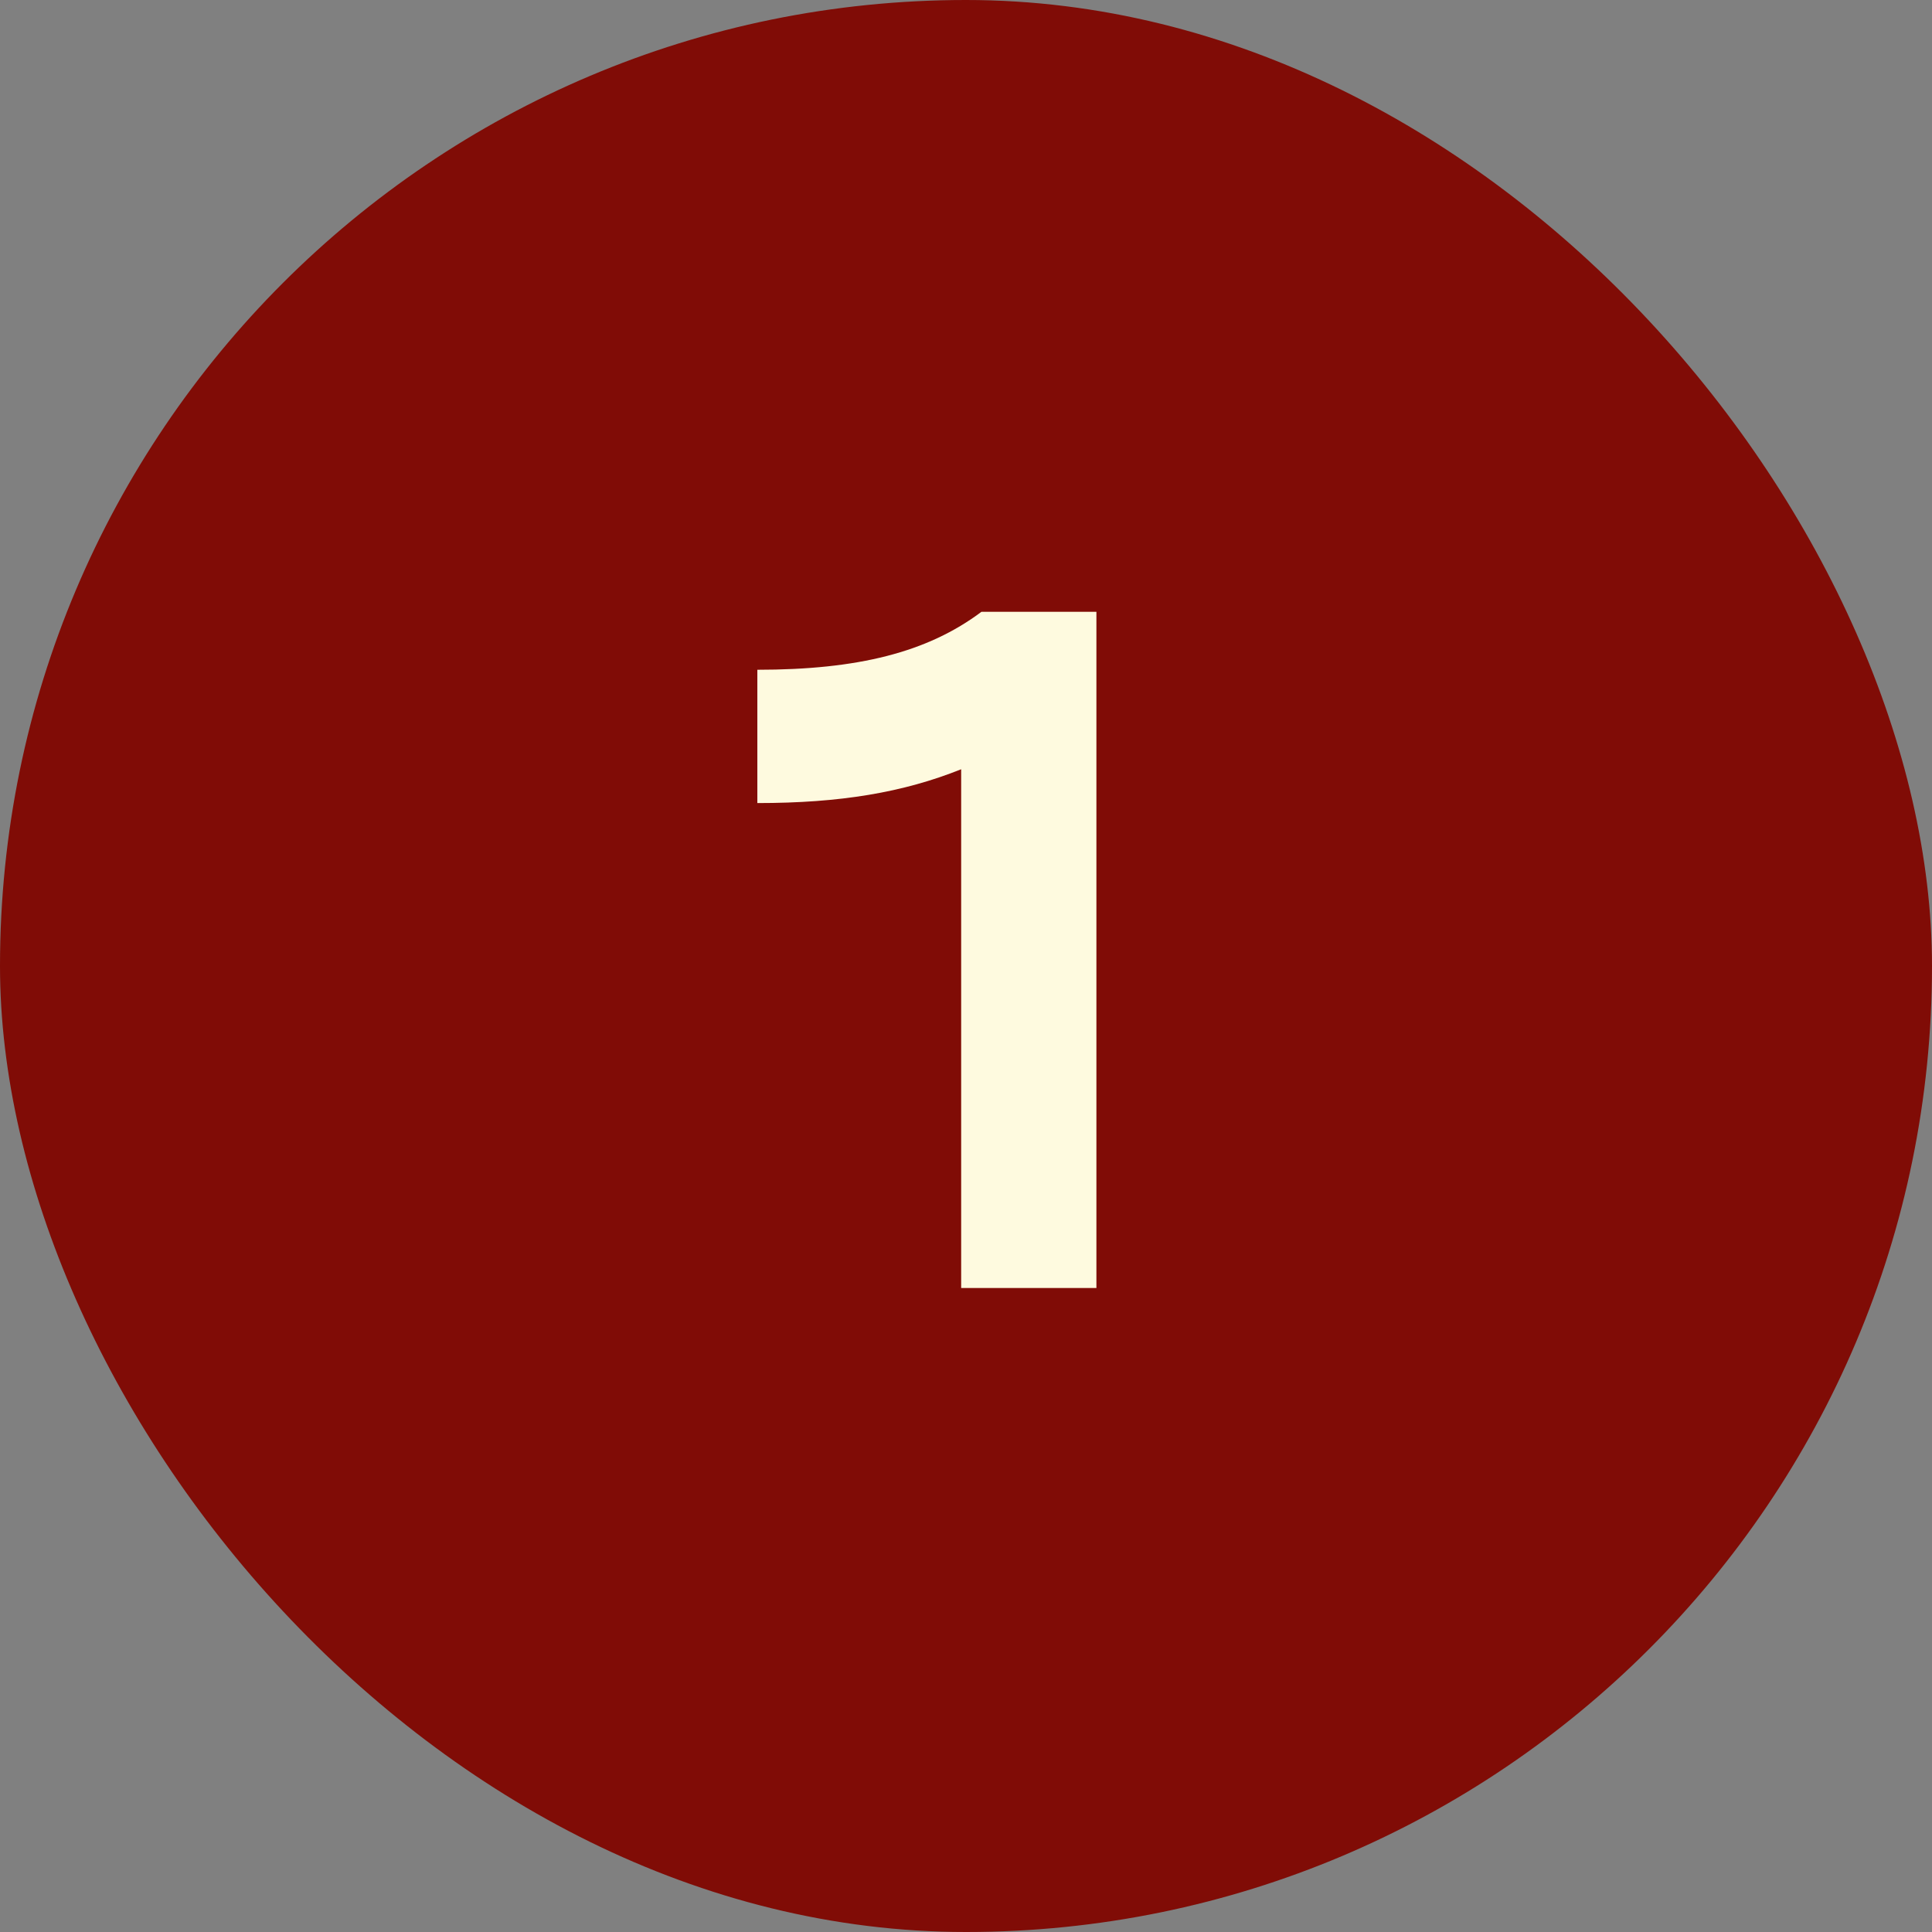
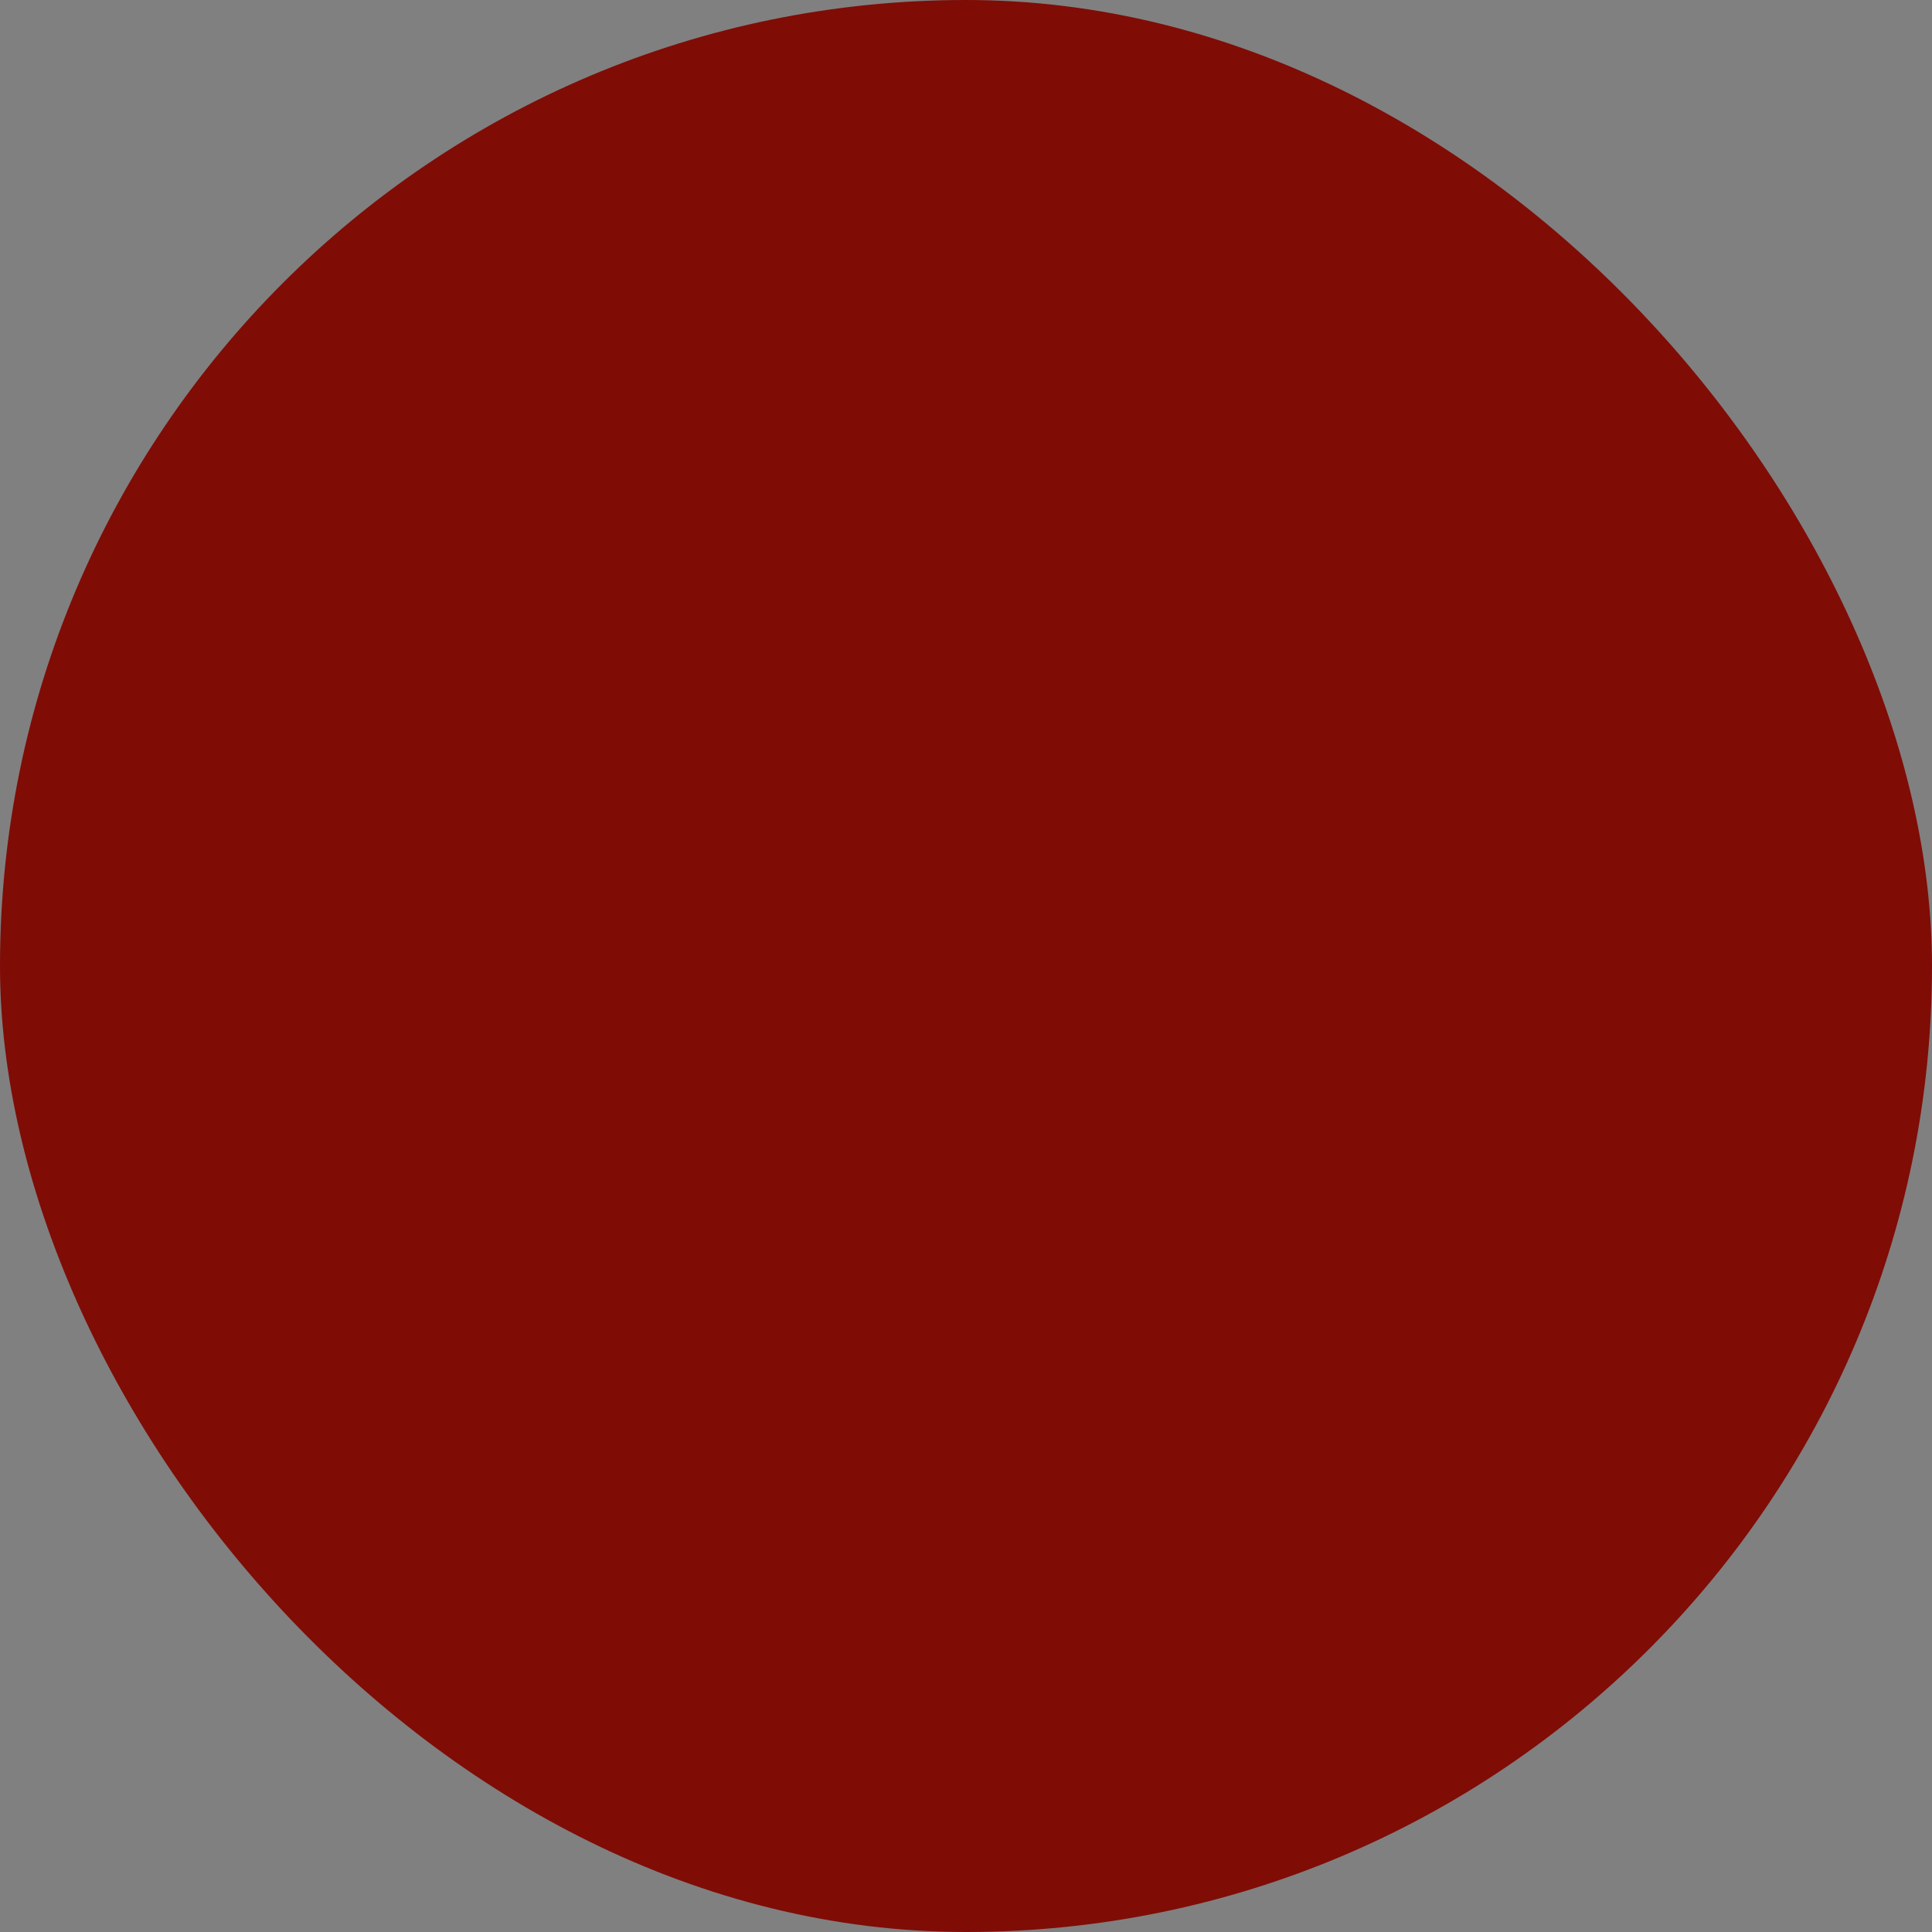
<svg xmlns="http://www.w3.org/2000/svg" width="24" height="24" viewBox="0 0 24 24" fill="none">
  <rect x="0" y="0" width="24" height="24" fill="#808080" stroke="none" />
  <rect width="24" height="24" rx="12" fill="#800C06" />
-   <path d="M9.408 9.976V8.32C10.656 8.32 11.52 8.104 12.192 7.6H13.62V16H11.94V9.556C11.22 9.844 10.44 9.976 9.408 9.976Z" fill="#FEFADF" />
</svg>